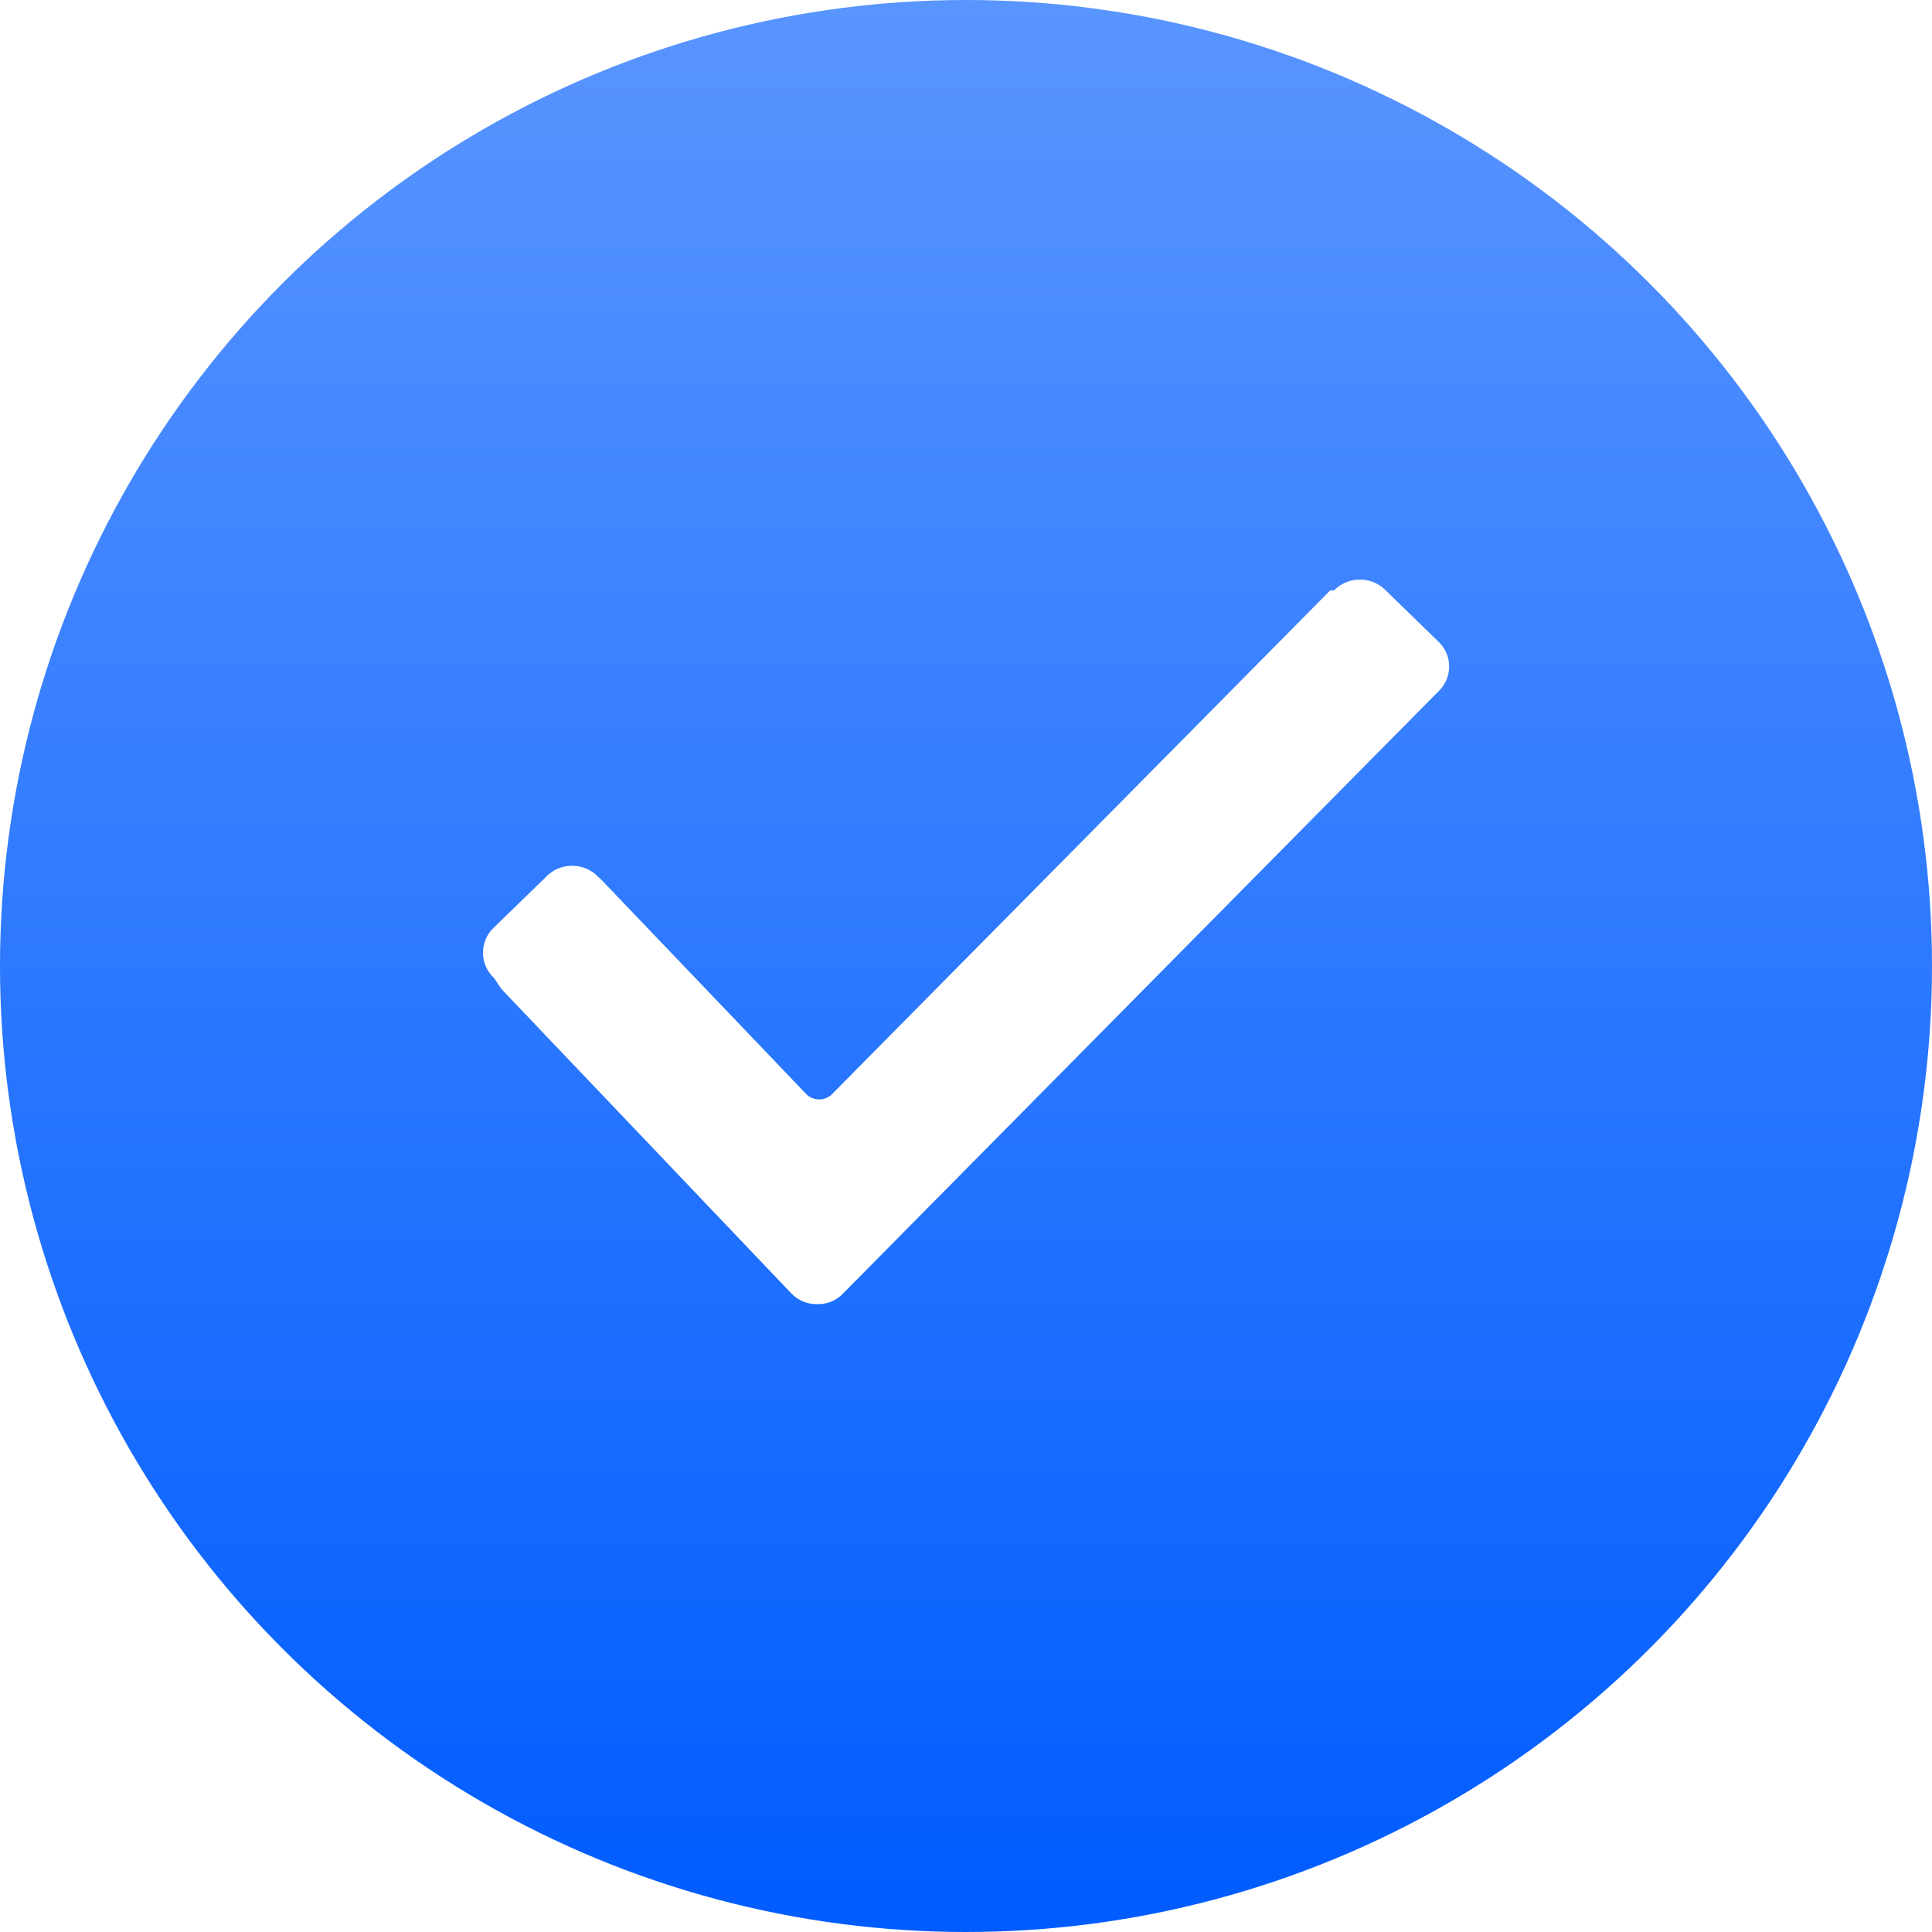
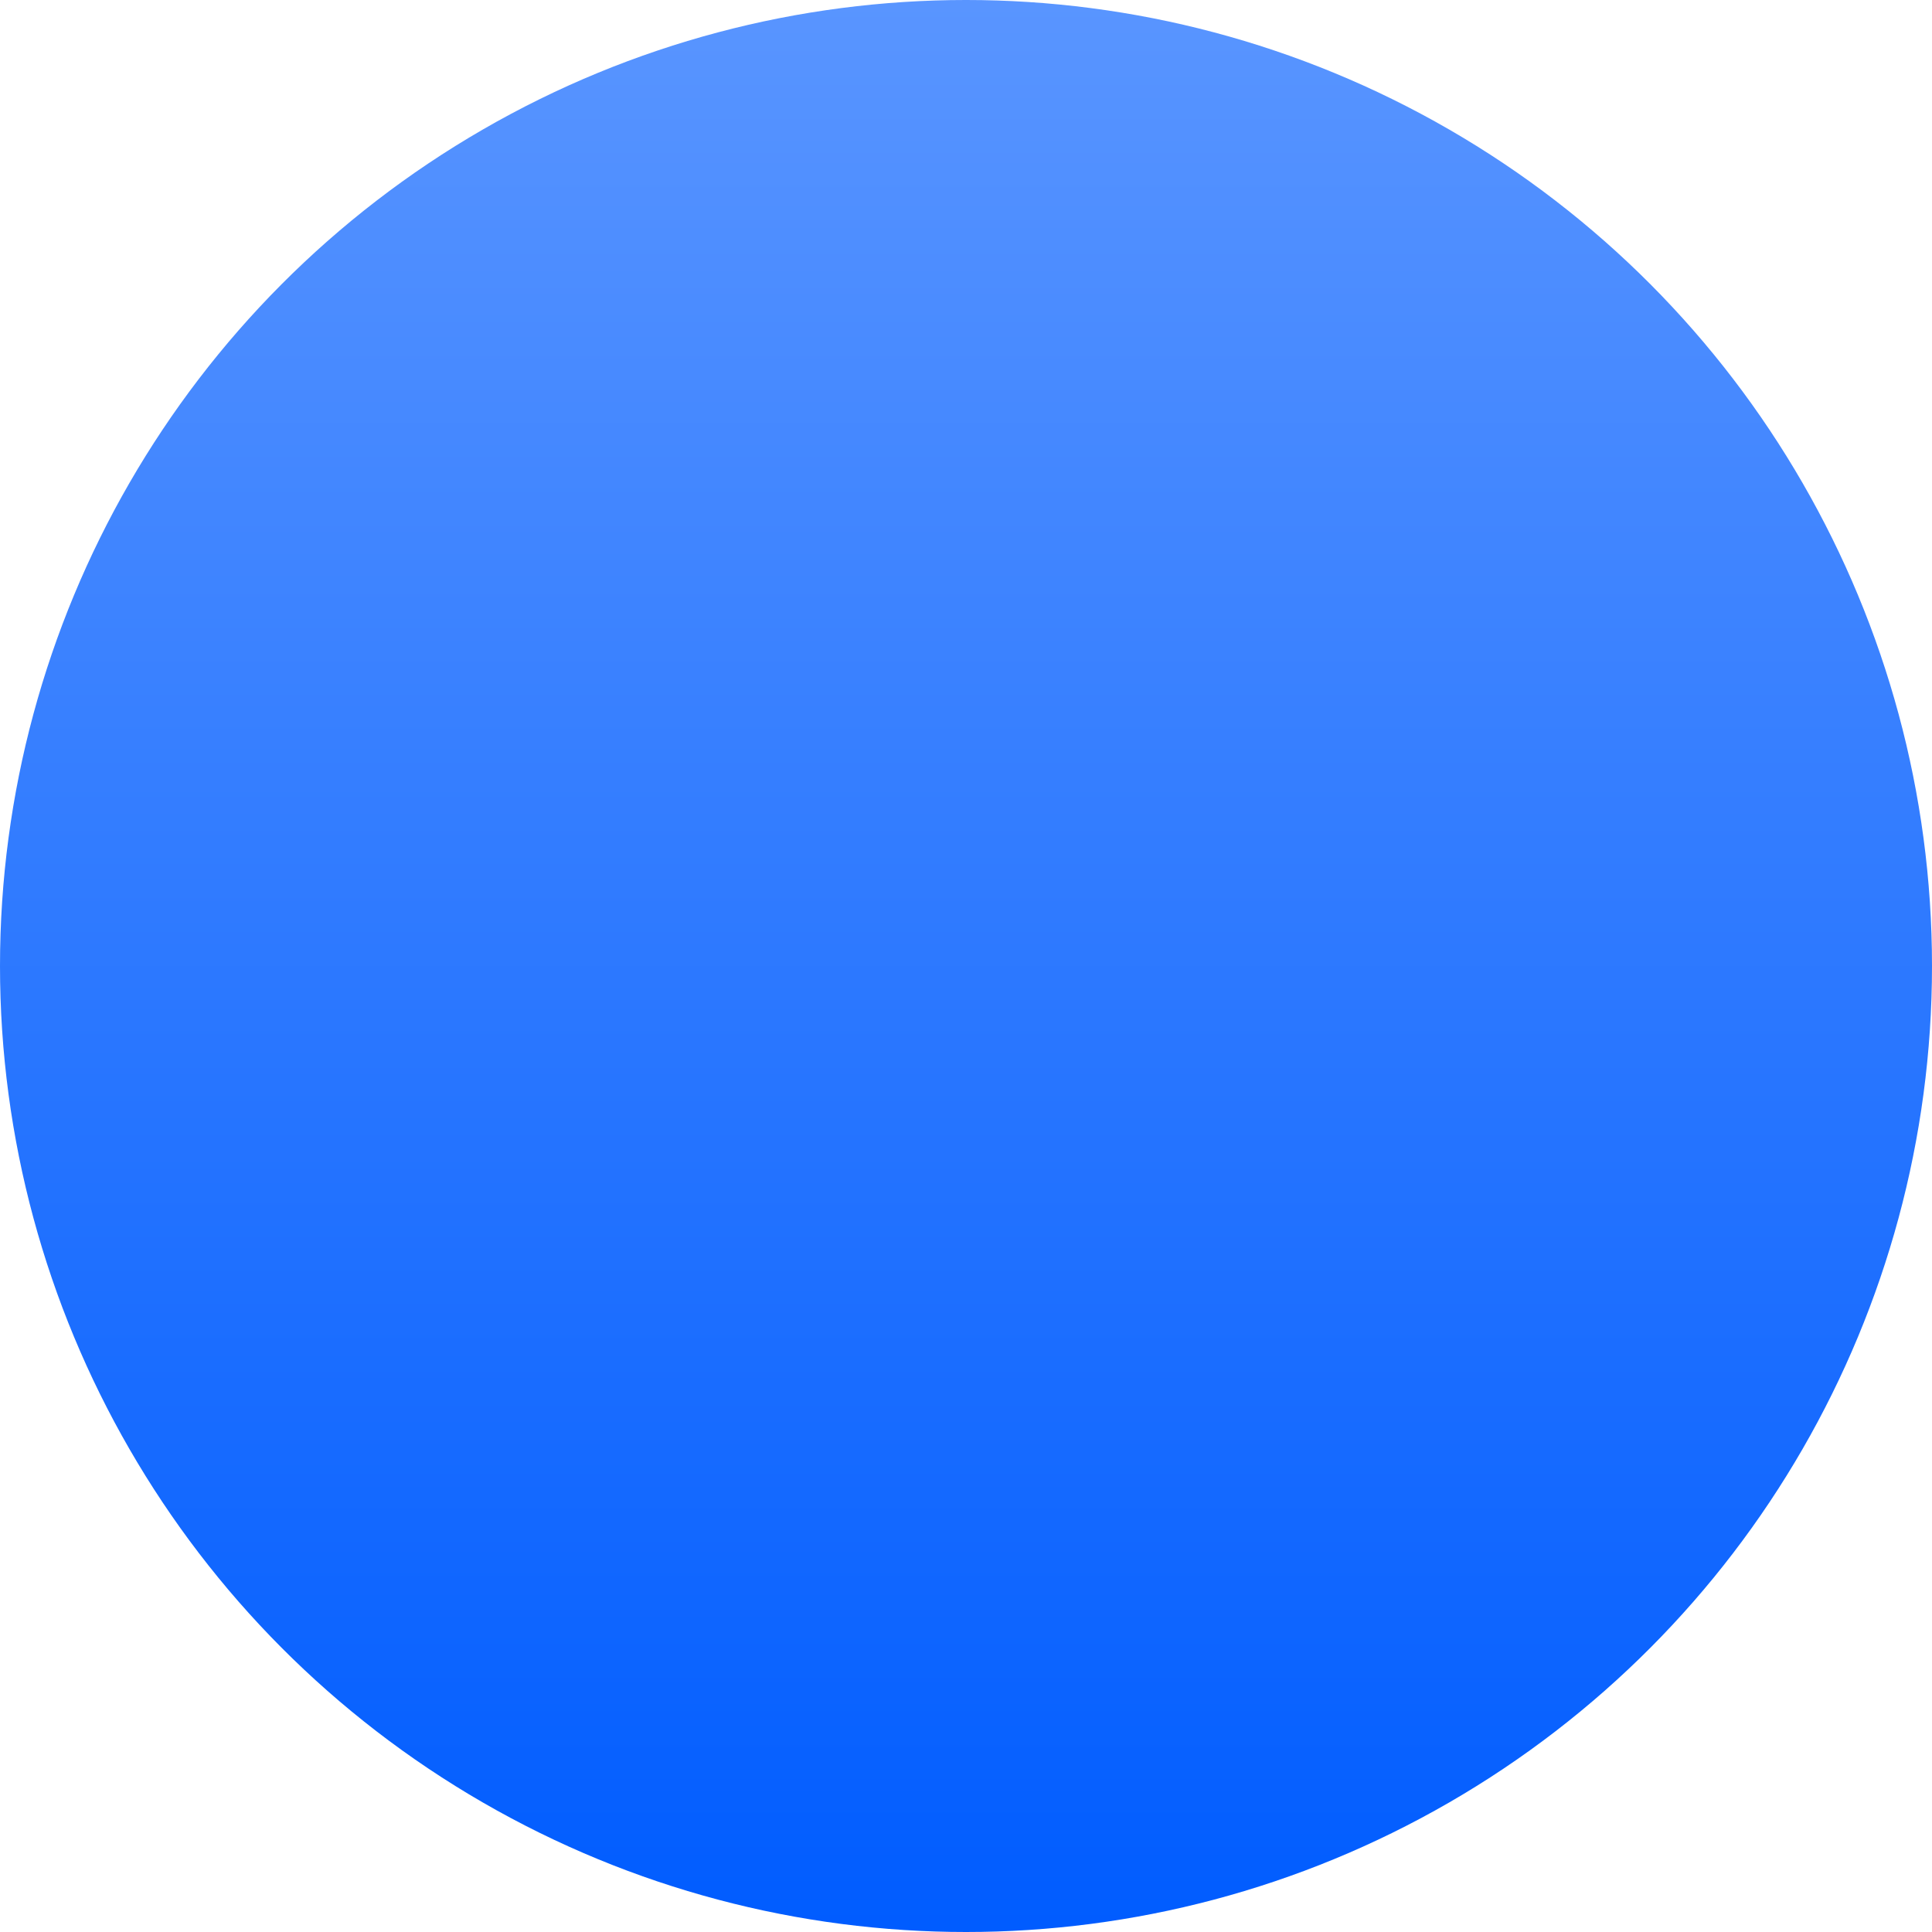
<svg xmlns="http://www.w3.org/2000/svg" id="чек" width="40" height="40" viewBox="0 0 40 40">
  <defs>
    <style> .cls-1 { fill: url(#linear-gradient); filter: url(#filter); } .cls-2 { fill: #fff; fill-rule: evenodd; } </style>
    <linearGradient id="linear-gradient" x1="20" y1="40" x2="20" gradientUnits="userSpaceOnUse">
      <stop offset="0" stop-color="#005cff" />
      <stop offset="1" stop-color="#5995ff" />
    </linearGradient>
    <filter id="filter" x="0" y="0" width="40" height="40" filterUnits="userSpaceOnUse">
      <feComposite result="composite" operator="in" in2="SourceGraphic" />
      <feBlend result="blend" in2="SourceGraphic" />
    </filter>
  </defs>
  <circle id="Эллипс_5" data-name="Эллипс 5" class="cls-1" cx="20" cy="20" r="20" />
-   <path id="cheack_1" data-name="cheack 1" class="cls-2" d="M1011.23,578.25a0.714,0.714,0,0,1,0-1.05l1.08-1.051a0.75,0.75,0,0,1,1.07,0l0.08,0.075,4.23,4.425a0.378,0.378,0,0,0,.54,0l10.31-10.425h0.08a0.75,0.75,0,0,1,1.07,0l1.08,1.05a0.71,0.71,0,0,1,0,1.051h0l-12.31,12.45a0.706,0.706,0,0,1-.54.225,0.721,0.721,0,0,1-.54-0.225l-6-6.3Z" transform="translate(-1001 -558)" />
</svg>